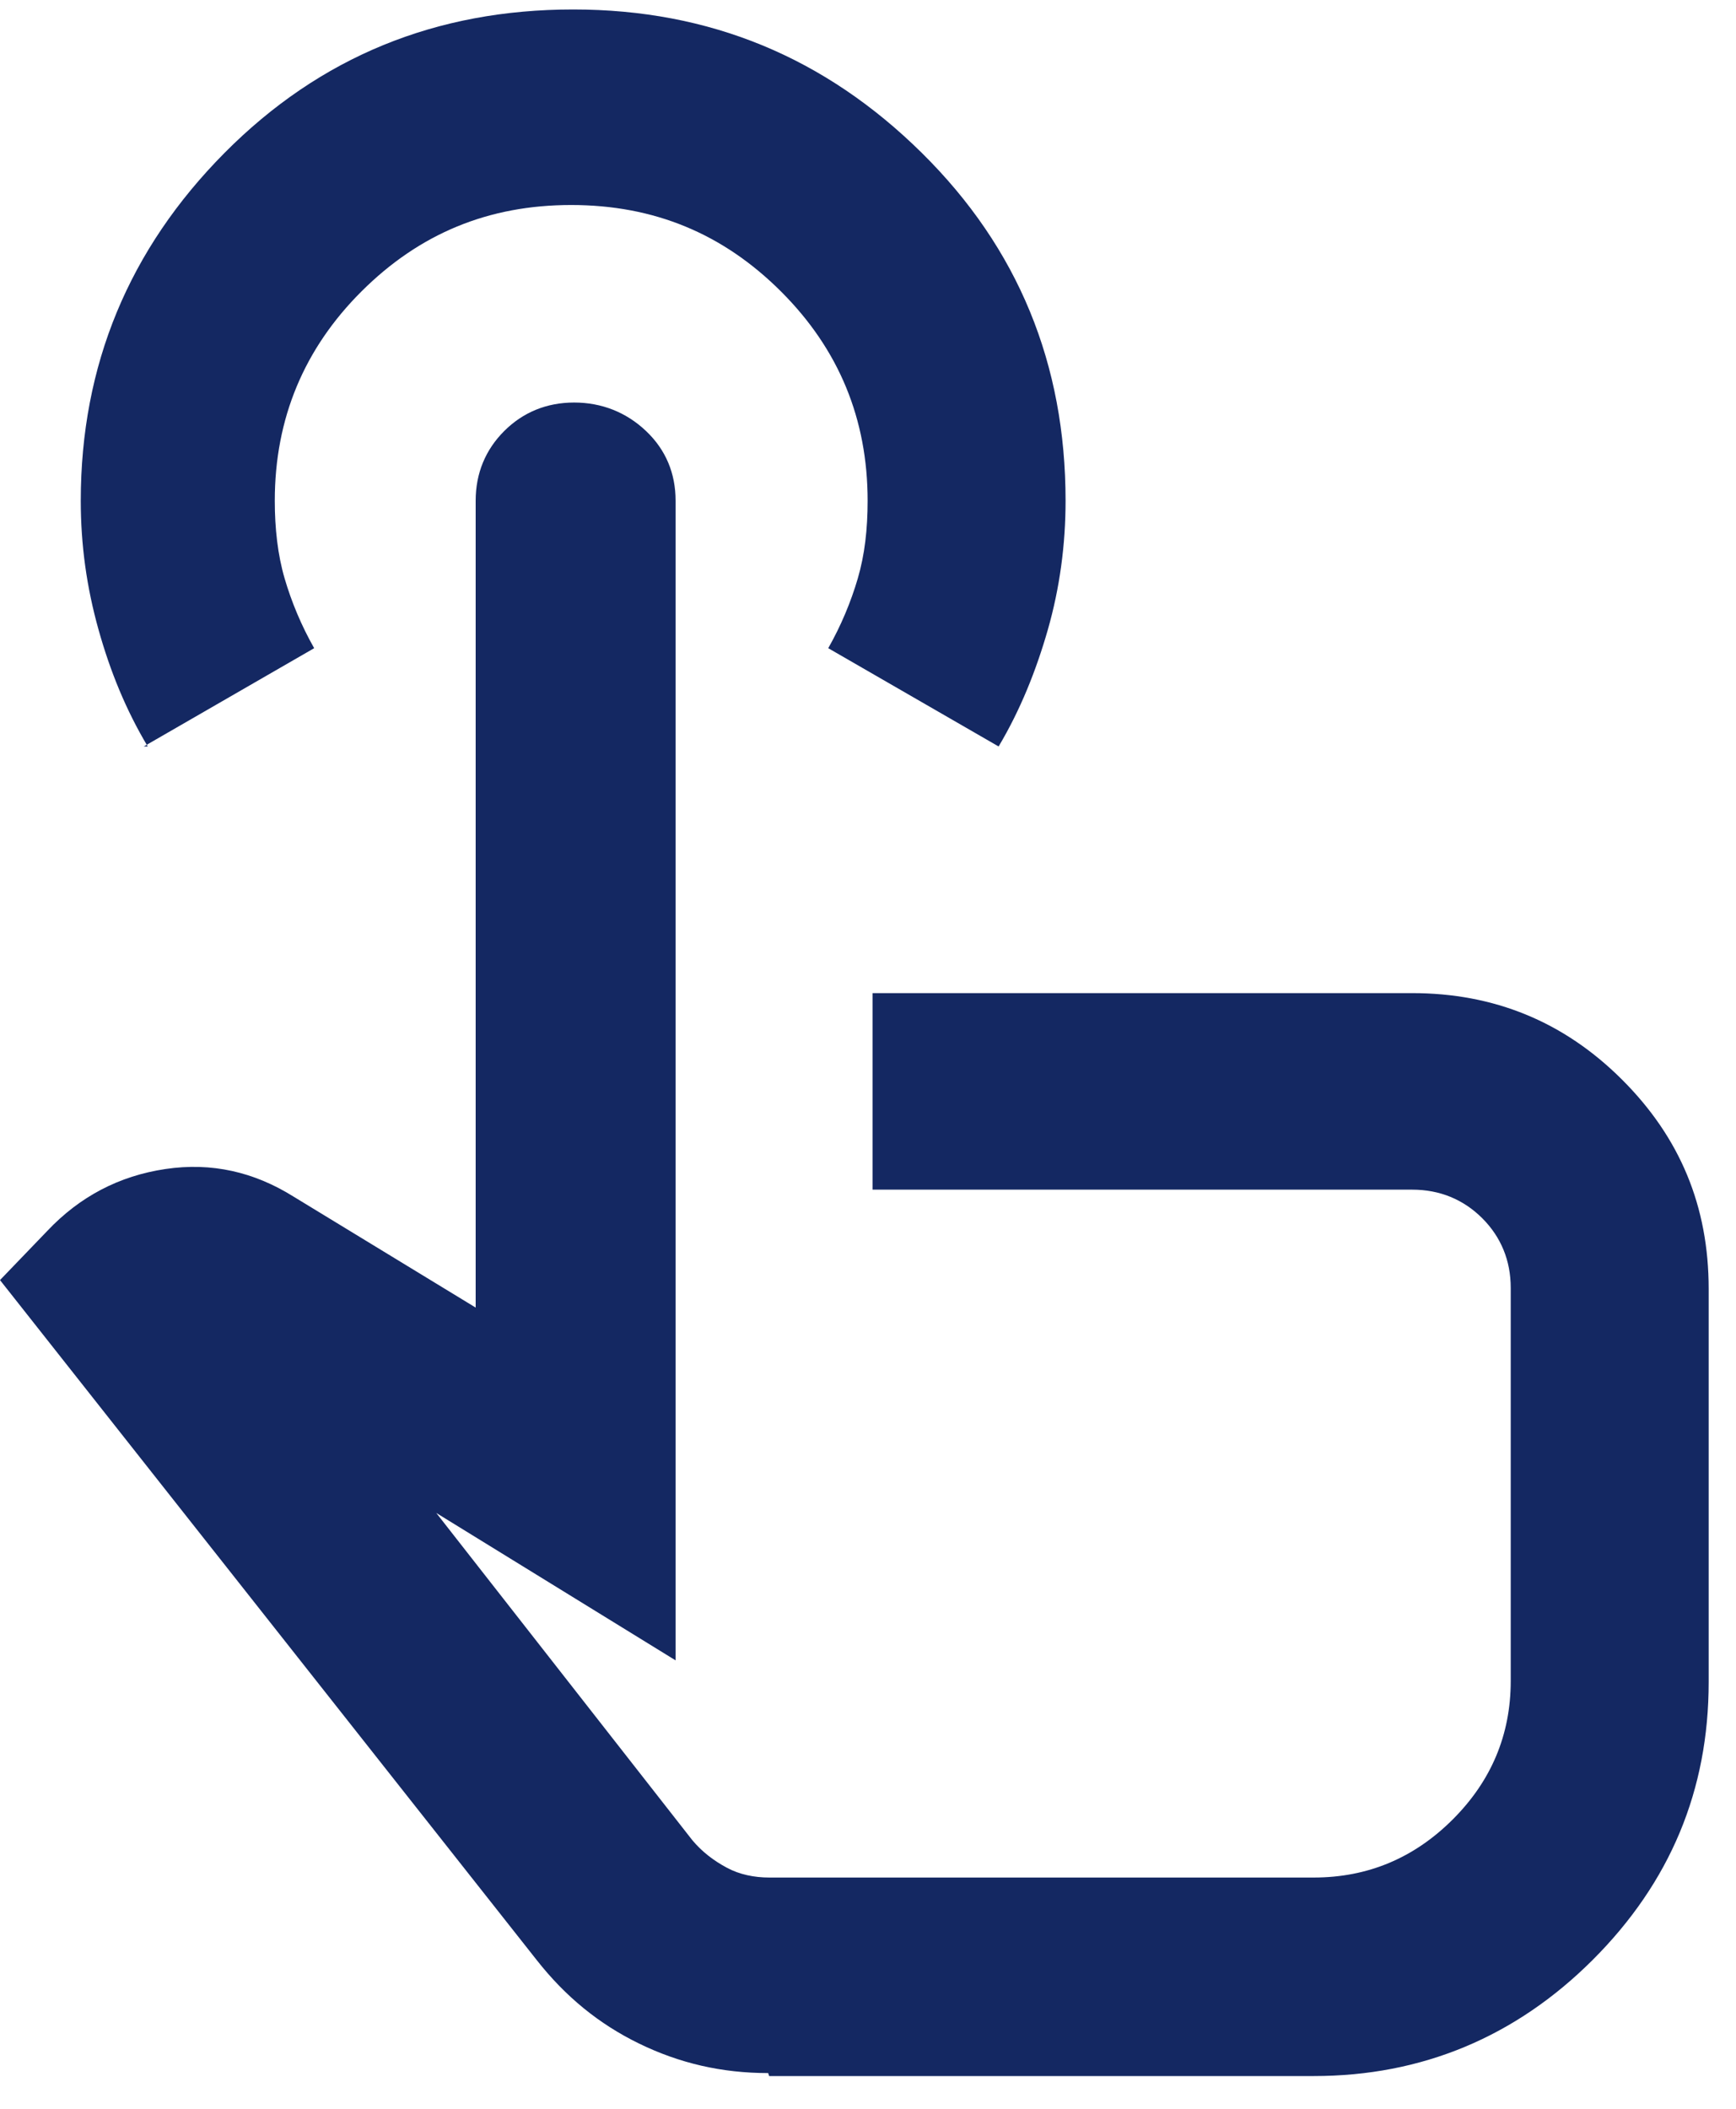
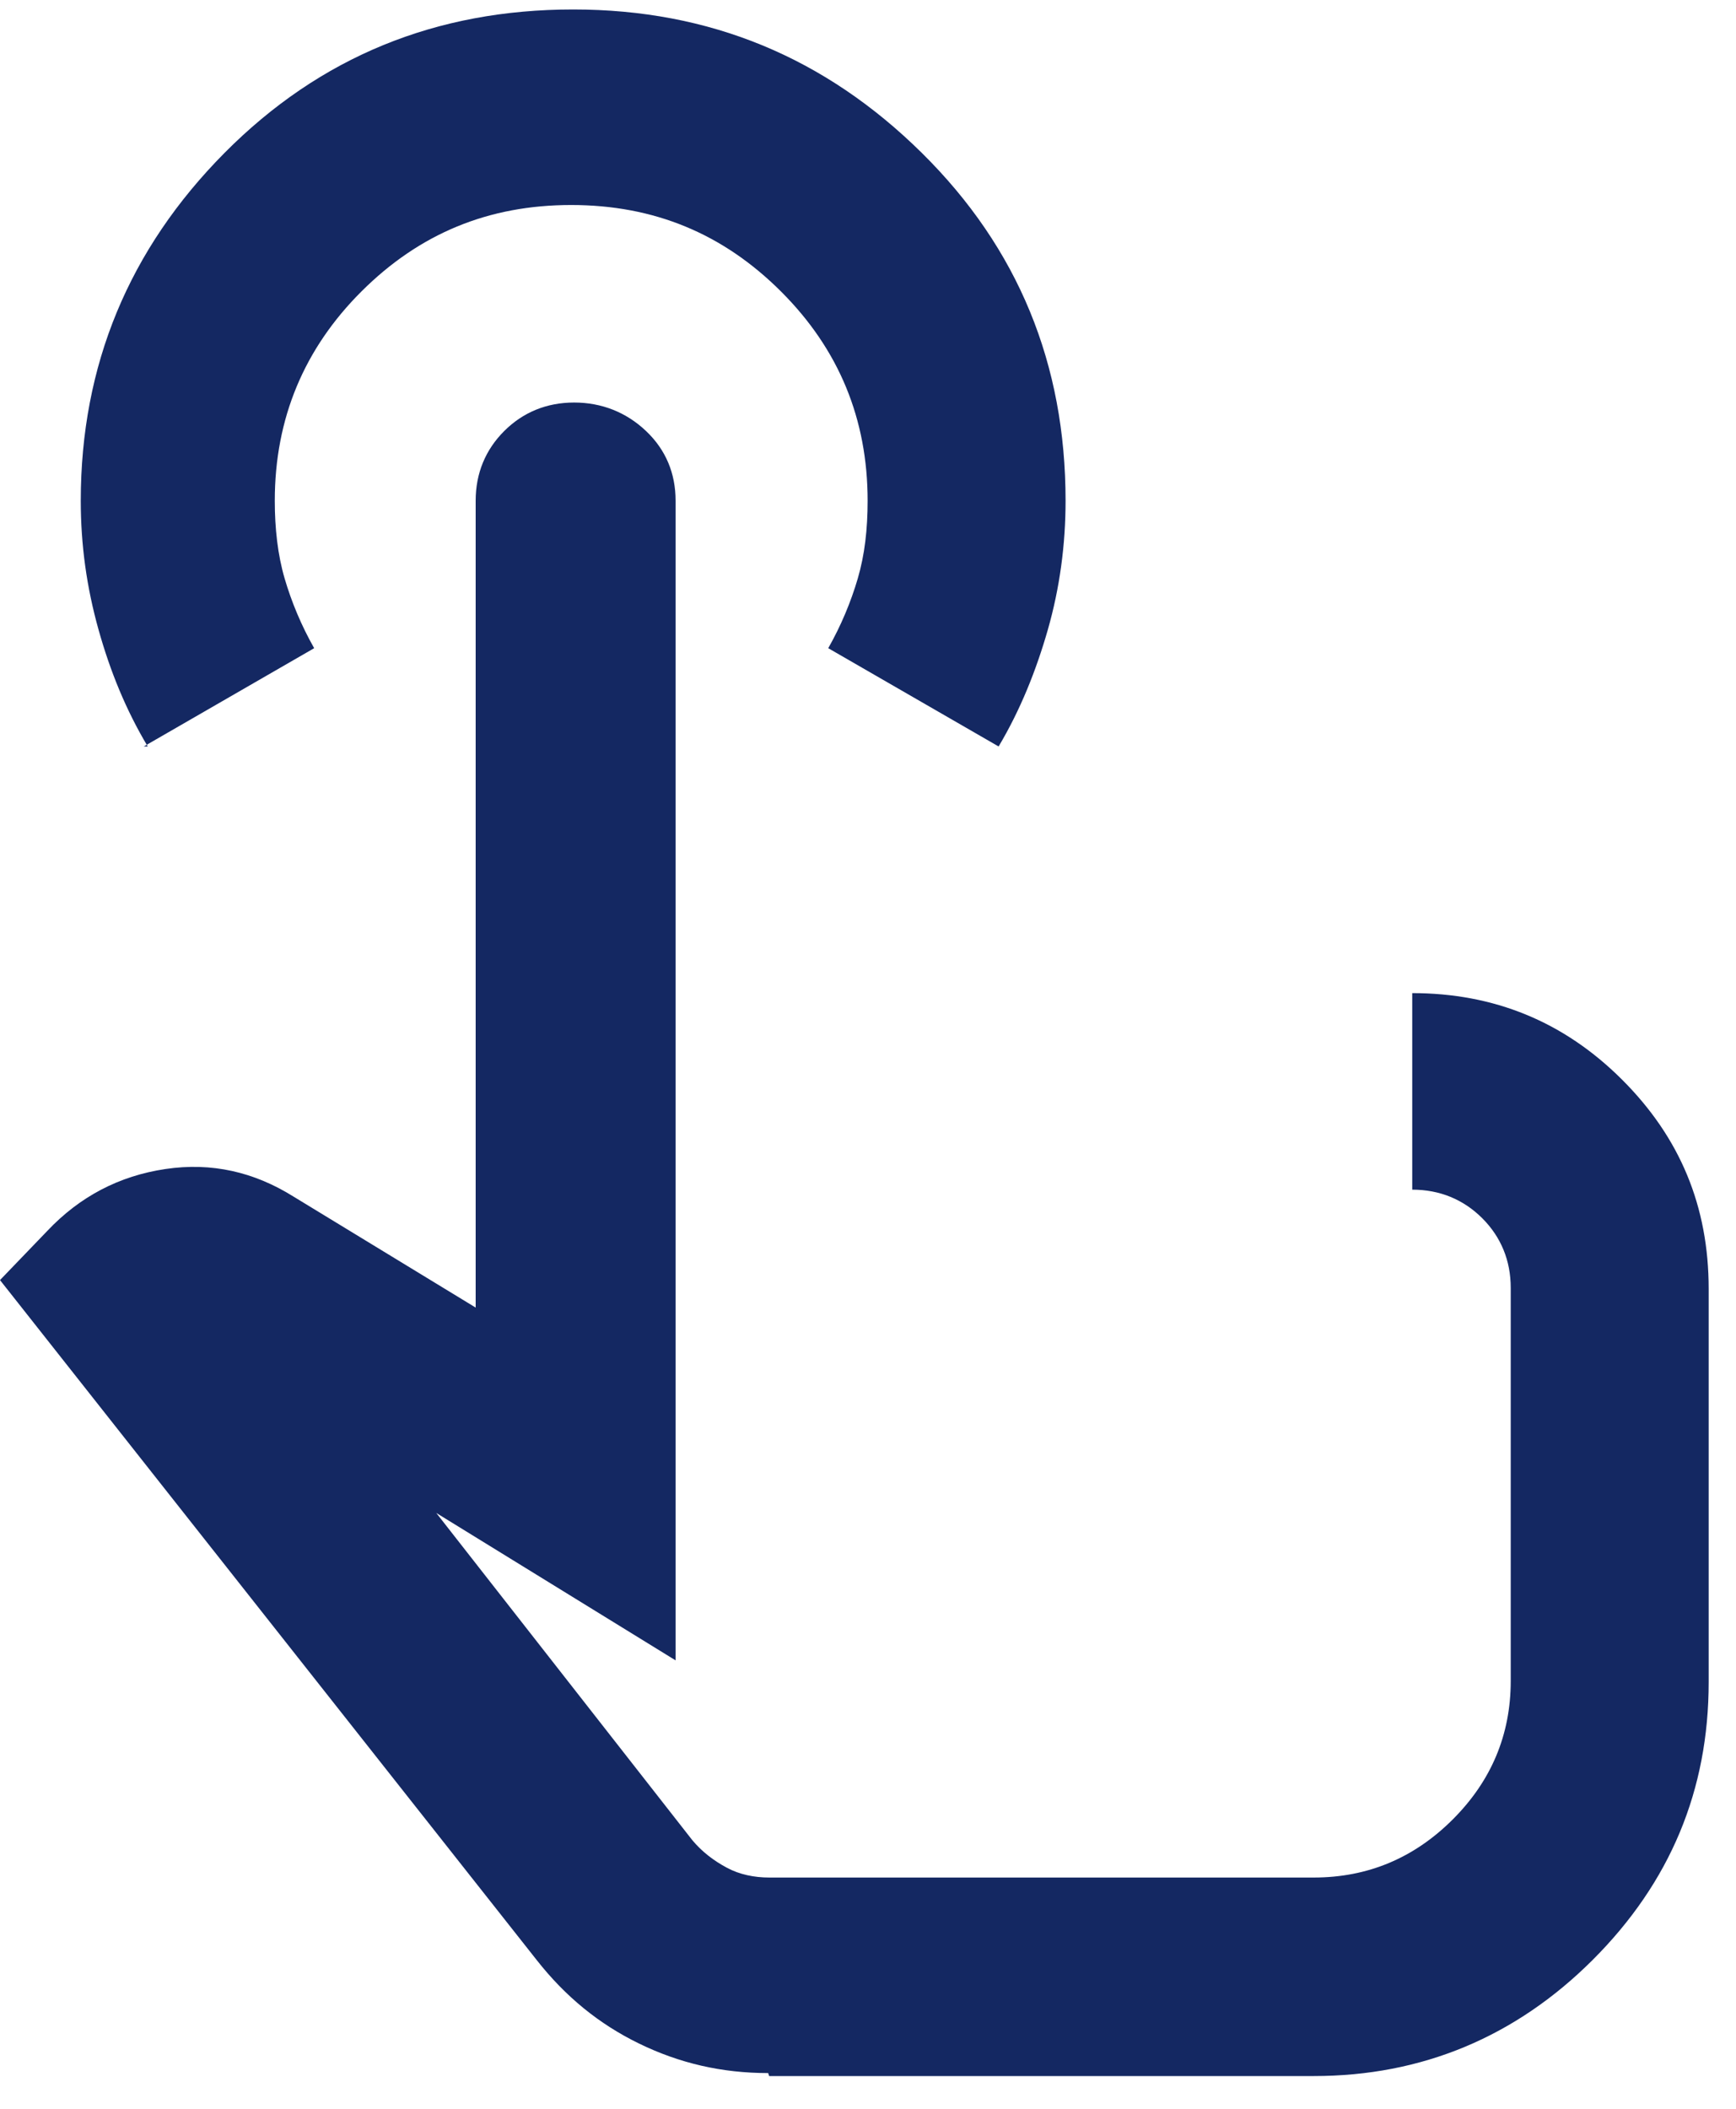
<svg xmlns="http://www.w3.org/2000/svg" width="42" height="51" viewBox="0 0 42 51" fill="none">
-   <path d="M18.585 50.136C17.465 50.136 16.44 49.899 15.463 49.423C14.487 48.948 13.677 48.283 12.986 47.404L0 30.958L1.144 29.769C1.93 28.938 2.883 28.438 4.003 28.272C5.123 28.106 6.147 28.343 7.1 28.938L11.508 31.623V12.111C11.508 11.446 11.746 10.876 12.199 10.424C12.652 9.972 13.224 9.735 13.891 9.735C14.558 9.735 15.154 9.972 15.63 10.424C16.107 10.876 16.345 11.446 16.345 12.111V40.155L10.555 36.59L16.75 44.504C16.988 44.789 17.274 45.003 17.584 45.169C17.894 45.336 18.251 45.407 18.609 45.407H31.785C33.095 45.407 34.215 44.932 35.144 44.005C36.074 43.078 36.55 41.961 36.55 40.654V31.148C36.55 30.482 36.312 29.912 35.859 29.46C35.406 29.009 34.835 28.771 34.167 28.771H21.11V24.018H34.167C36.145 24.018 37.837 24.707 39.242 26.109C40.648 27.512 41.339 29.175 41.339 31.172V40.678C41.339 43.292 40.41 45.526 38.528 47.404C36.669 49.257 34.406 50.208 31.785 50.208H18.609L18.585 50.136ZM3.574 18.053C3.05 17.174 2.669 16.247 2.383 15.225C2.097 14.203 1.954 13.181 1.954 12.111C1.954 8.832 3.121 6.027 5.432 3.698C7.744 1.369 10.555 0.229 13.867 0.229C17.179 0.229 19.967 1.393 22.302 3.698C24.637 6.004 25.78 8.808 25.78 12.111C25.78 13.181 25.637 14.226 25.352 15.225C25.066 16.223 24.684 17.174 24.16 18.053L20.038 15.676C20.348 15.13 20.586 14.559 20.753 13.989C20.92 13.418 20.991 12.801 20.991 12.111C20.991 10.139 20.3 8.451 18.895 7.049C17.489 5.647 15.821 4.958 13.819 4.958C11.818 4.958 10.15 5.647 8.744 7.049C7.362 8.428 6.648 10.115 6.648 12.111C6.648 12.777 6.719 13.418 6.886 13.989C7.053 14.559 7.291 15.13 7.601 15.676L3.479 18.053H3.574Z" fill="#142862" />
+   <path d="M18.585 50.136C17.465 50.136 16.44 49.899 15.463 49.423C14.487 48.948 13.677 48.283 12.986 47.404L0 30.958L1.144 29.769C1.93 28.938 2.883 28.438 4.003 28.272C5.123 28.106 6.147 28.343 7.1 28.938L11.508 31.623V12.111C11.508 11.446 11.746 10.876 12.199 10.424C12.652 9.972 13.224 9.735 13.891 9.735C14.558 9.735 15.154 9.972 15.63 10.424C16.107 10.876 16.345 11.446 16.345 12.111V40.155L10.555 36.59L16.75 44.504C16.988 44.789 17.274 45.003 17.584 45.169C17.894 45.336 18.251 45.407 18.609 45.407H31.785C33.095 45.407 34.215 44.932 35.144 44.005C36.074 43.078 36.55 41.961 36.55 40.654V31.148C36.55 30.482 36.312 29.912 35.859 29.46C35.406 29.009 34.835 28.771 34.167 28.771V24.018H34.167C36.145 24.018 37.837 24.707 39.242 26.109C40.648 27.512 41.339 29.175 41.339 31.172V40.678C41.339 43.292 40.41 45.526 38.528 47.404C36.669 49.257 34.406 50.208 31.785 50.208H18.609L18.585 50.136ZM3.574 18.053C3.05 17.174 2.669 16.247 2.383 15.225C2.097 14.203 1.954 13.181 1.954 12.111C1.954 8.832 3.121 6.027 5.432 3.698C7.744 1.369 10.555 0.229 13.867 0.229C17.179 0.229 19.967 1.393 22.302 3.698C24.637 6.004 25.78 8.808 25.78 12.111C25.78 13.181 25.637 14.226 25.352 15.225C25.066 16.223 24.684 17.174 24.16 18.053L20.038 15.676C20.348 15.13 20.586 14.559 20.753 13.989C20.92 13.418 20.991 12.801 20.991 12.111C20.991 10.139 20.3 8.451 18.895 7.049C17.489 5.647 15.821 4.958 13.819 4.958C11.818 4.958 10.15 5.647 8.744 7.049C7.362 8.428 6.648 10.115 6.648 12.111C6.648 12.777 6.719 13.418 6.886 13.989C7.053 14.559 7.291 15.13 7.601 15.676L3.479 18.053H3.574Z" fill="#142862" />
</svg>